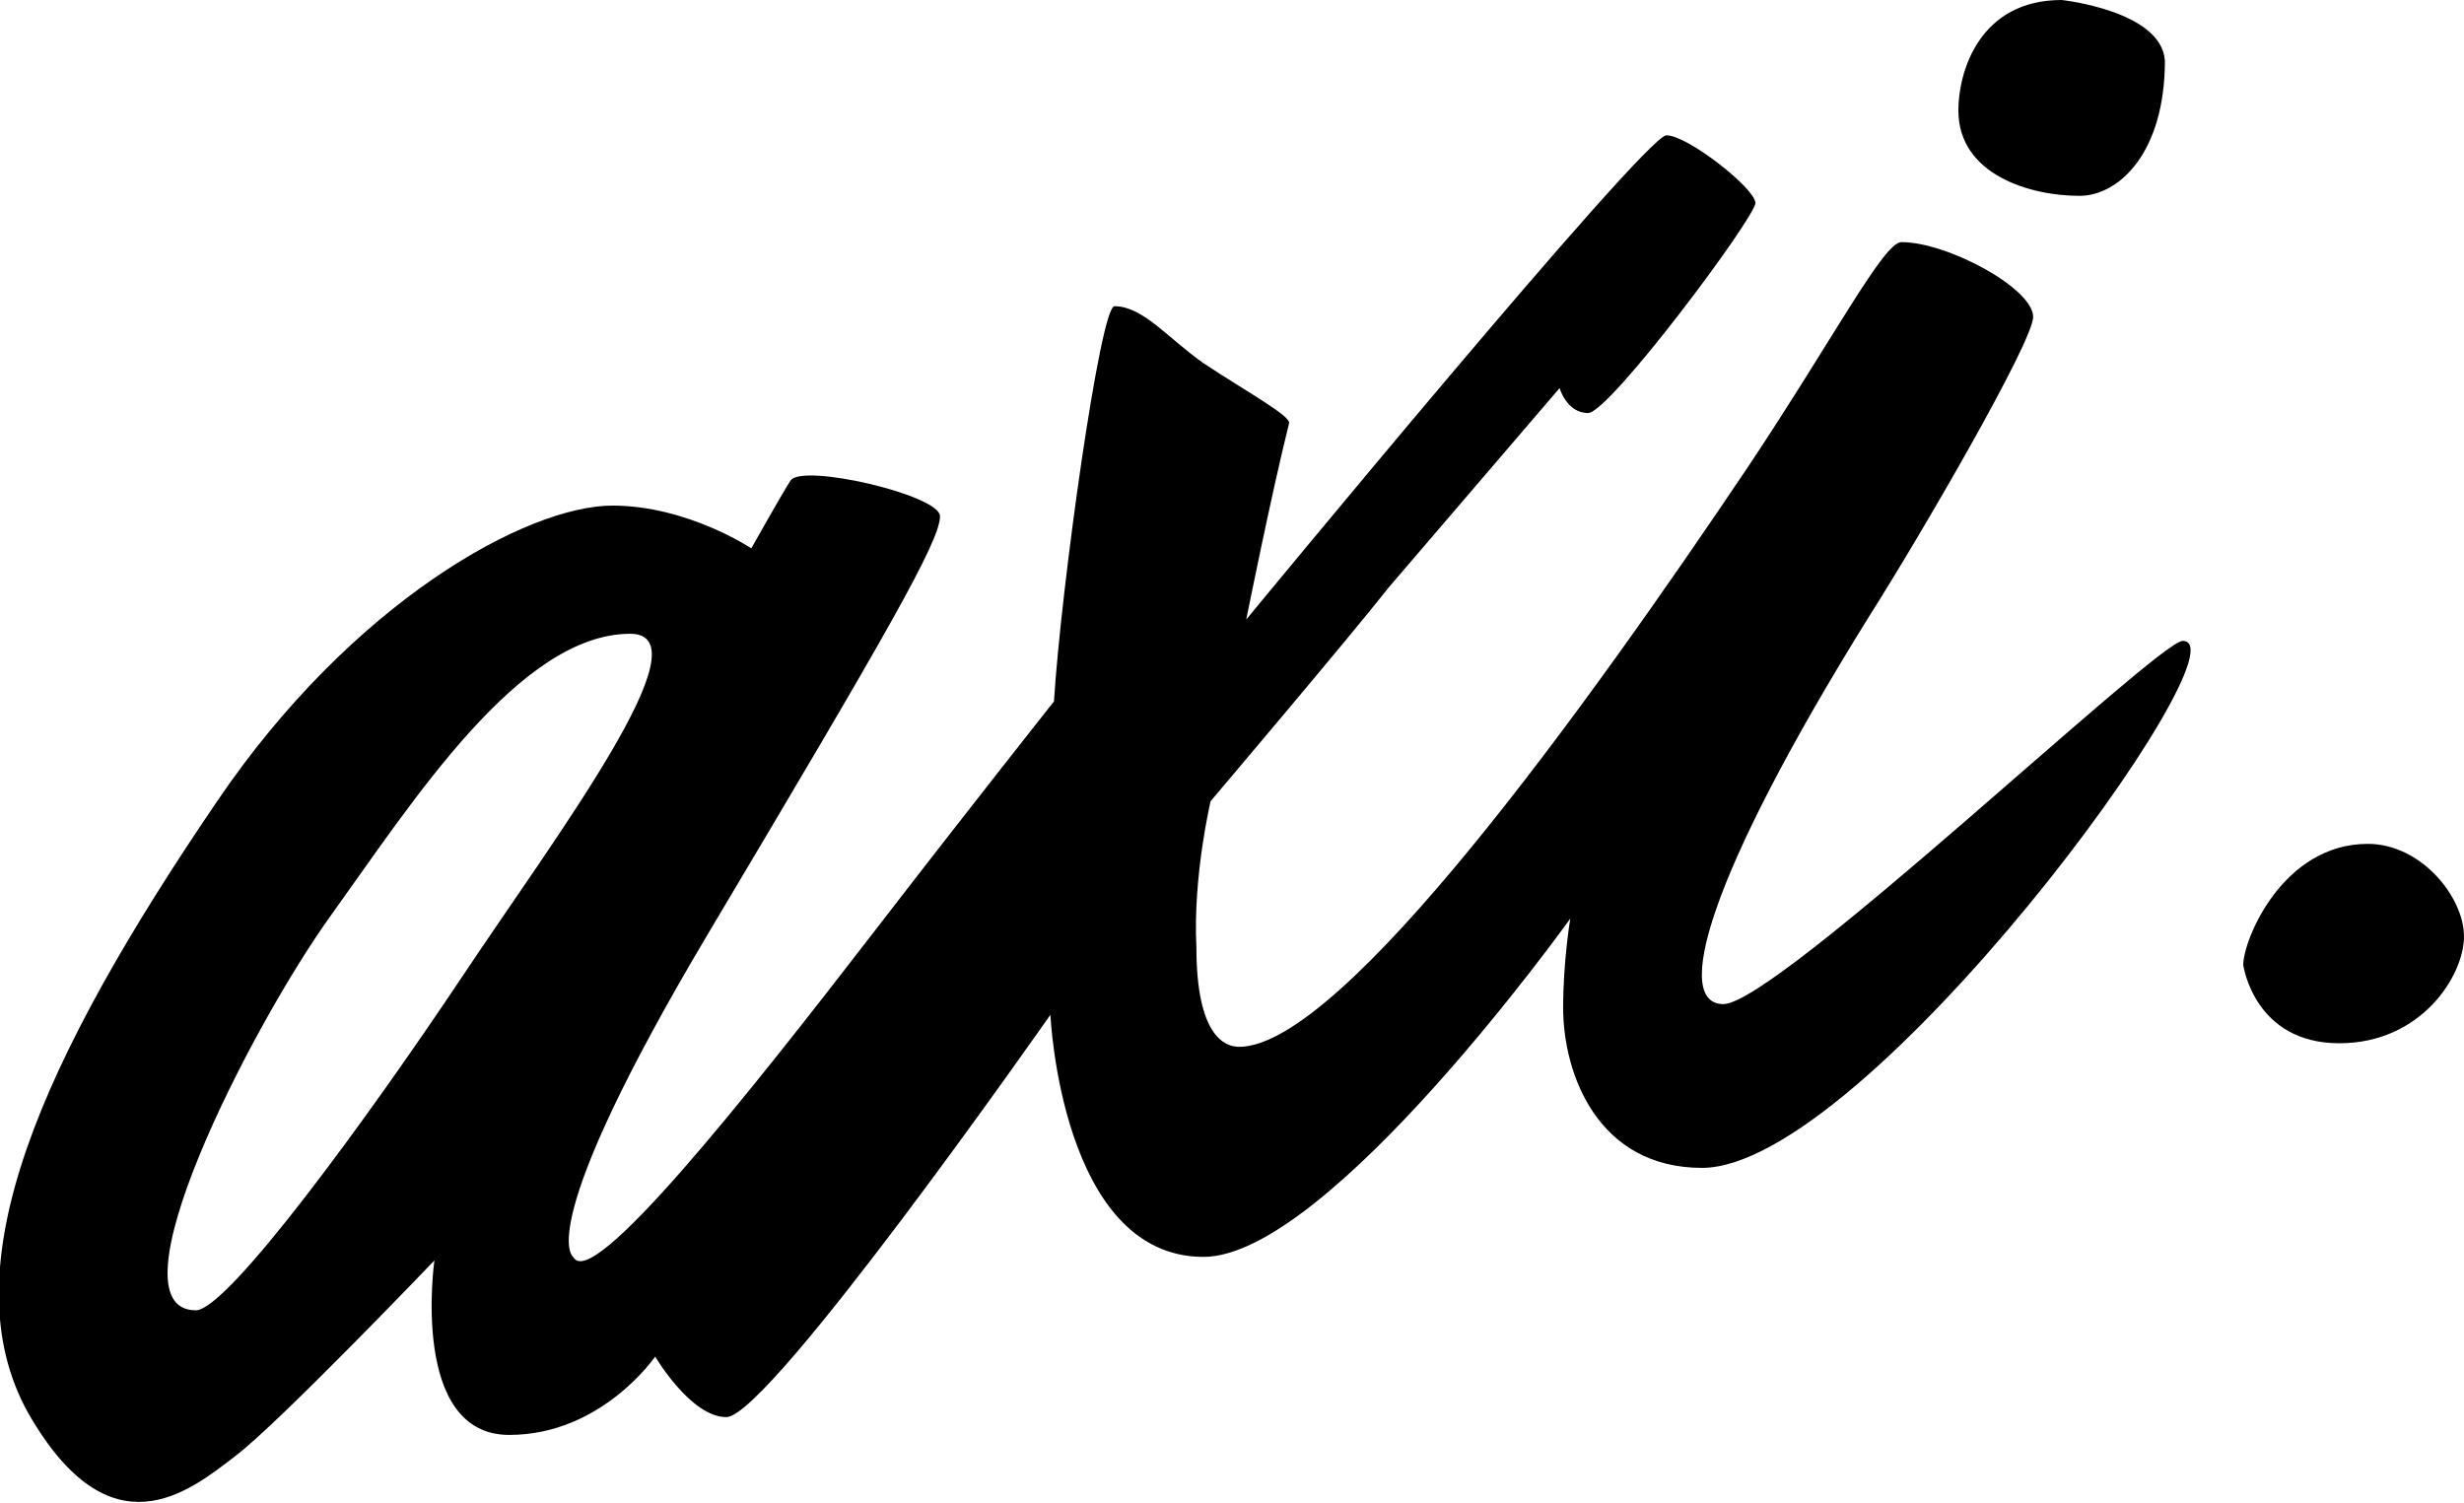
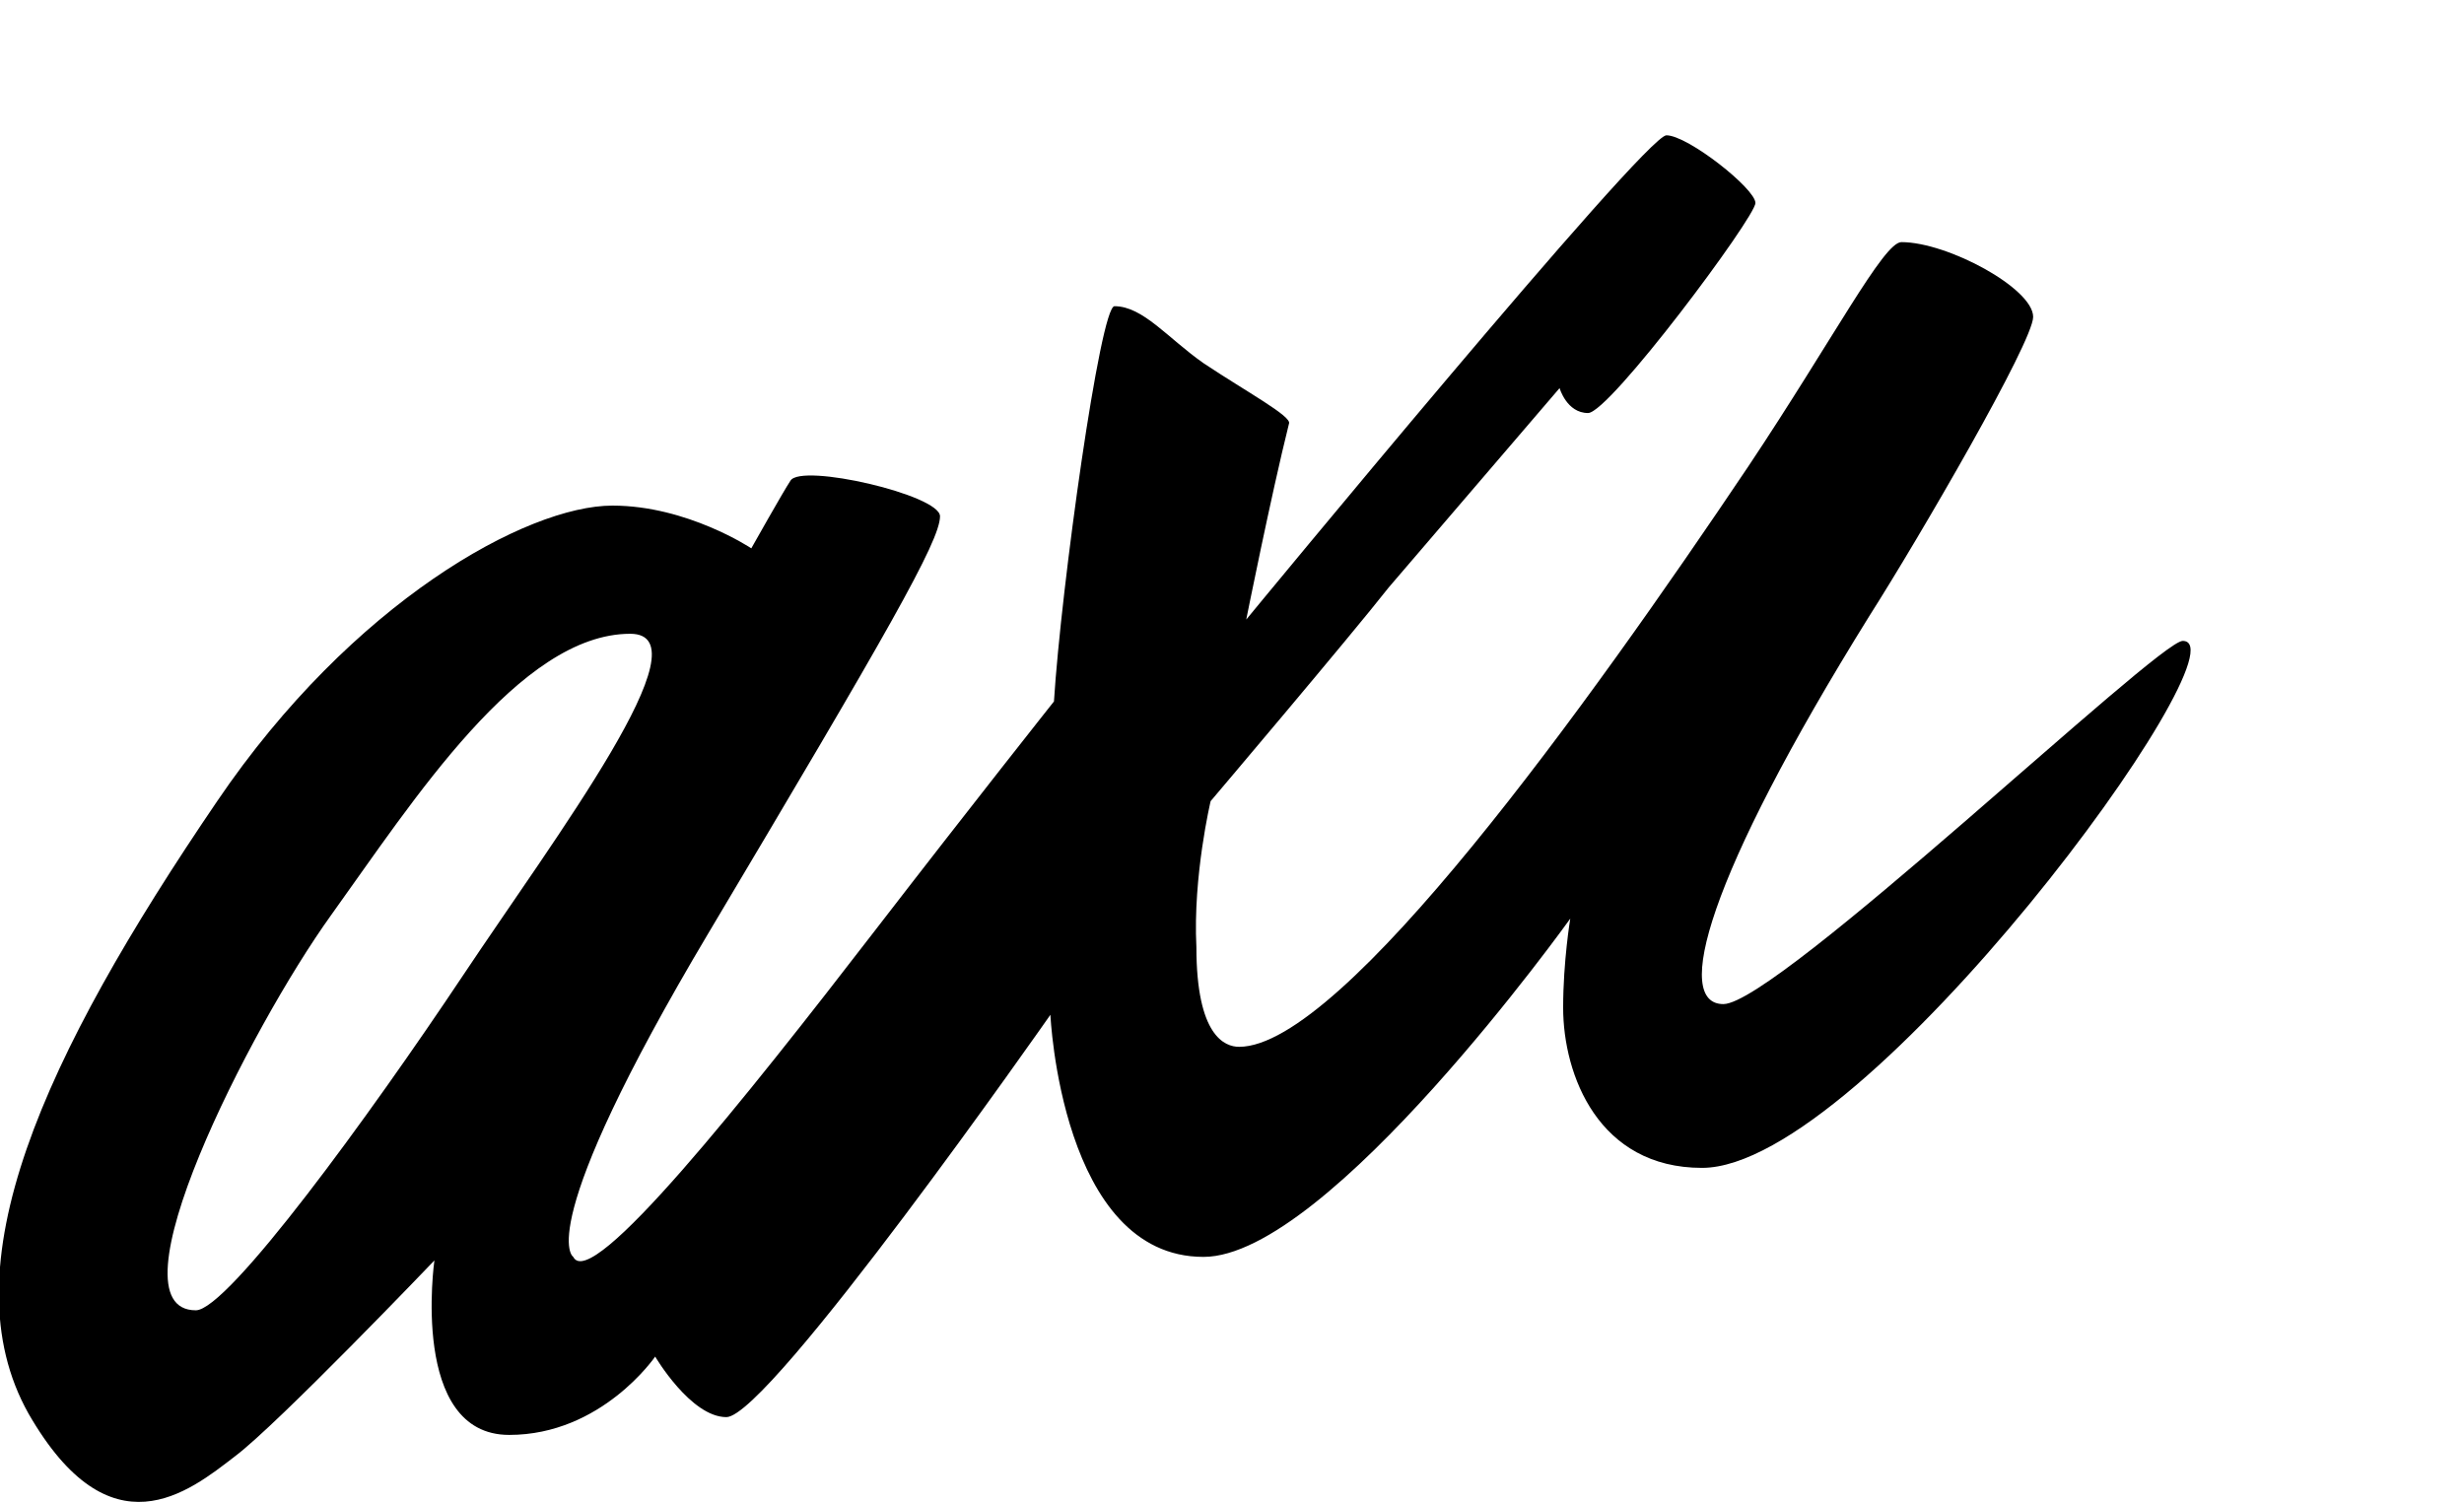
<svg xmlns="http://www.w3.org/2000/svg" viewBox="16.2 29.2 69.2 42.2">
  <path fill="currentColor" d="M77.5 47.2c-.7 0-11.4 10.2-12.9 10.2-1.4 0-.5-3.5 4.1-10.9 1.4-2.2 4.6-7.7 4.6-8.4 0-.8-2.4-2.1-3.7-2.1-.5 0-1.9 2.7-4.3 6.3C60.8 49 53.9 58.6 51 58.6c-.4 0-1.2-.3-1.2-2.8-.1-2 .4-4.1.4-4.1s3.9-4.6 5-6l4.8-5.6s.2.7.8.7 4.7-5.5 4.7-5.9S63.6 33 63 33 51.2 46.6 51.2 46.6s.7-3.5 1.2-5.5c.1-.2-1.2-.9-2.4-1.7-1-.7-1.7-1.6-2.5-1.6-.4 0-1.5 7.9-1.7 11.1 0 0-2.3 2.9-5 6.4-3.7 4.8-8 10.2-8.5 9.2 0 0-1.2-.7 3.8-9.1s6.5-11 6.5-11.7c0-.6-3.9-1.5-4.2-1-.2.3-1.1 1.9-1.1 1.9s-1.8-1.2-3.9-1.2c-2.4 0-7.3 2.7-11.1 8.3-4.9 7.2-7.6 13.1-5.3 17.2 2.3 4 4.5 2.2 5.8 1.2 1.2-.9 5.6-5.5 5.6-5.5s-.7 4.9 2.1 4.9c2.6 0 4.1-2.2 4.1-2.2s1 1.7 2 1.7c1.2 0 9.1-11.3 9.1-11.3s.3 6.8 4.3 6.8c3.5 0 10.3-9.5 10.3-9.5s-.2 1.2-.2 2.5c0 1.9 1 4.5 3.9 4.5 4.6 0 15.4-14.8 13.5-14.8zm-48.3 9.4c-2.6 3.9-6.6 9.4-7.5 9.4-2.5 0 1.5-7.9 3.8-11.1 2.3-3.2 5.3-7.9 8.4-7.9 2.2 0-2.1 5.7-4.7 9.6z" />
-   <path fill="currentColor" d="M74.1 29.2c-2.3 0-2.9 2-2.9 3.1 0 1.8 2 2.4 3.4 2.4 1.1 0 2.4-1.2 2.4-3.8-.1-1.4-2.9-1.7-2.9-1.7z" />
-   <path fill="currentColor" d="M82.7 52.9c-2.4 0-3.5 2.7-3.5 3.4 0 0 .3 2.2 2.7 2.2 2.3 0 3.5-1.9 3.5-3s-1.2-2.6-2.7-2.6z" />
</svg>